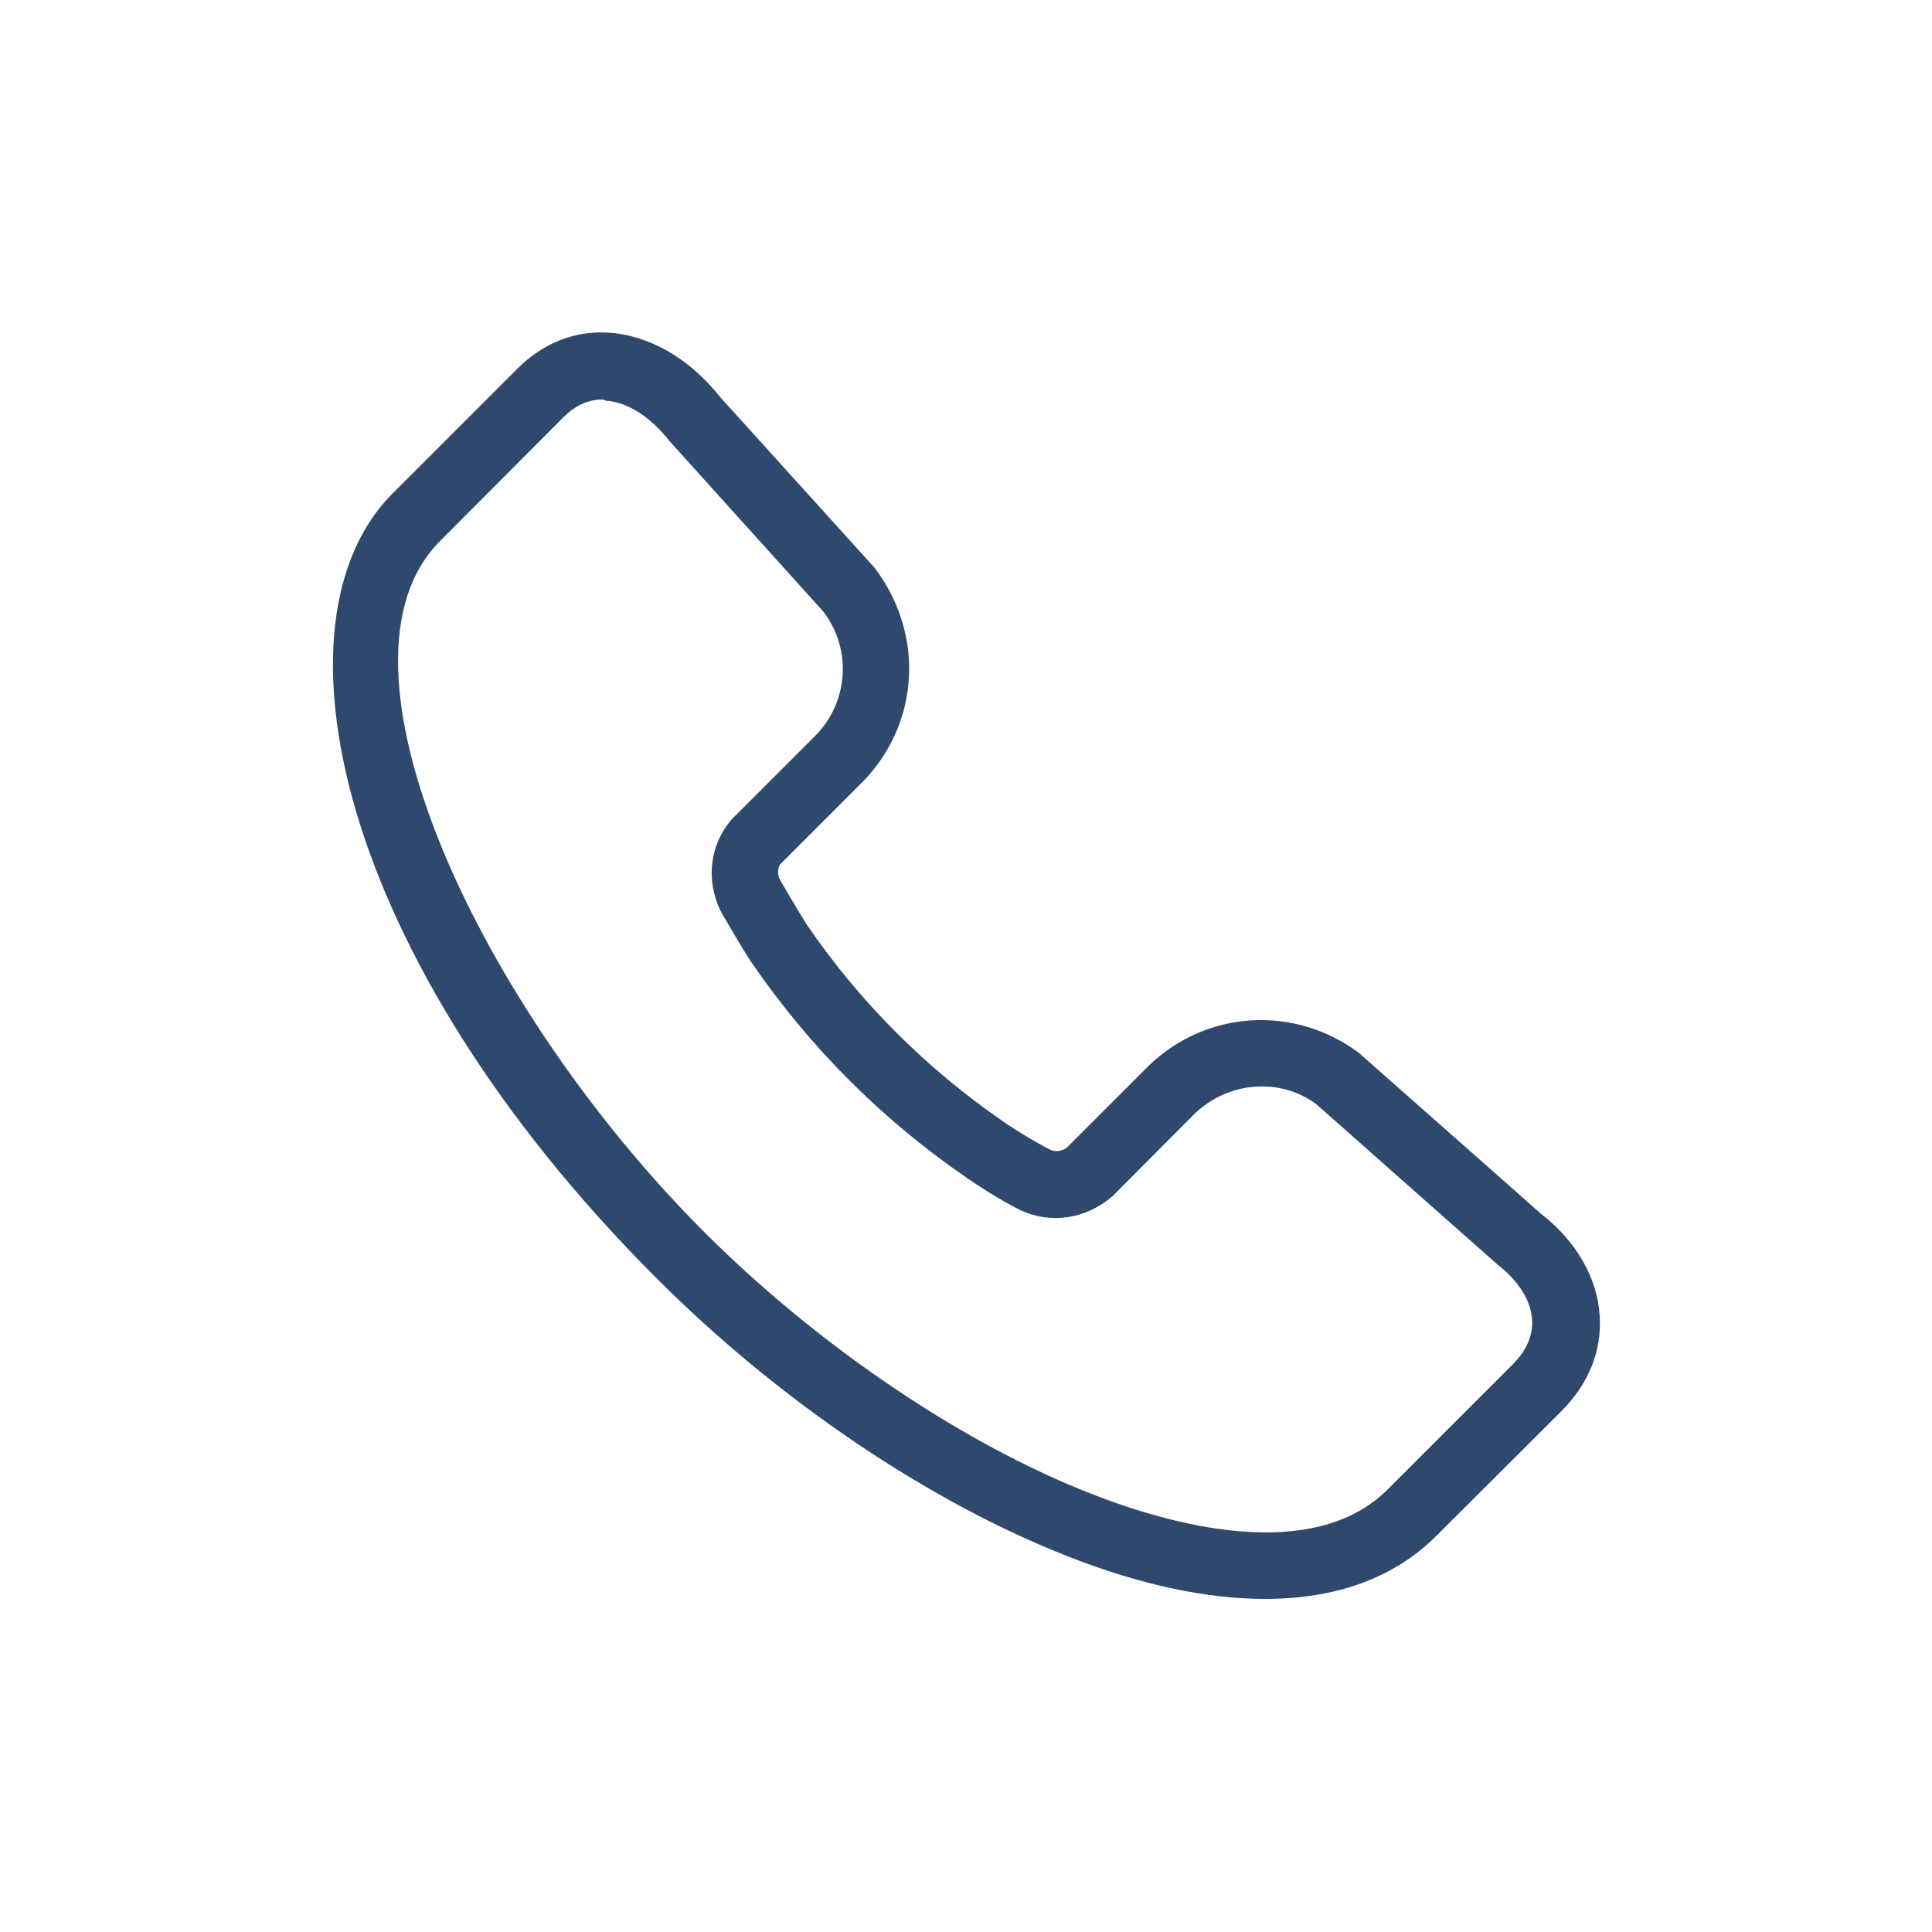
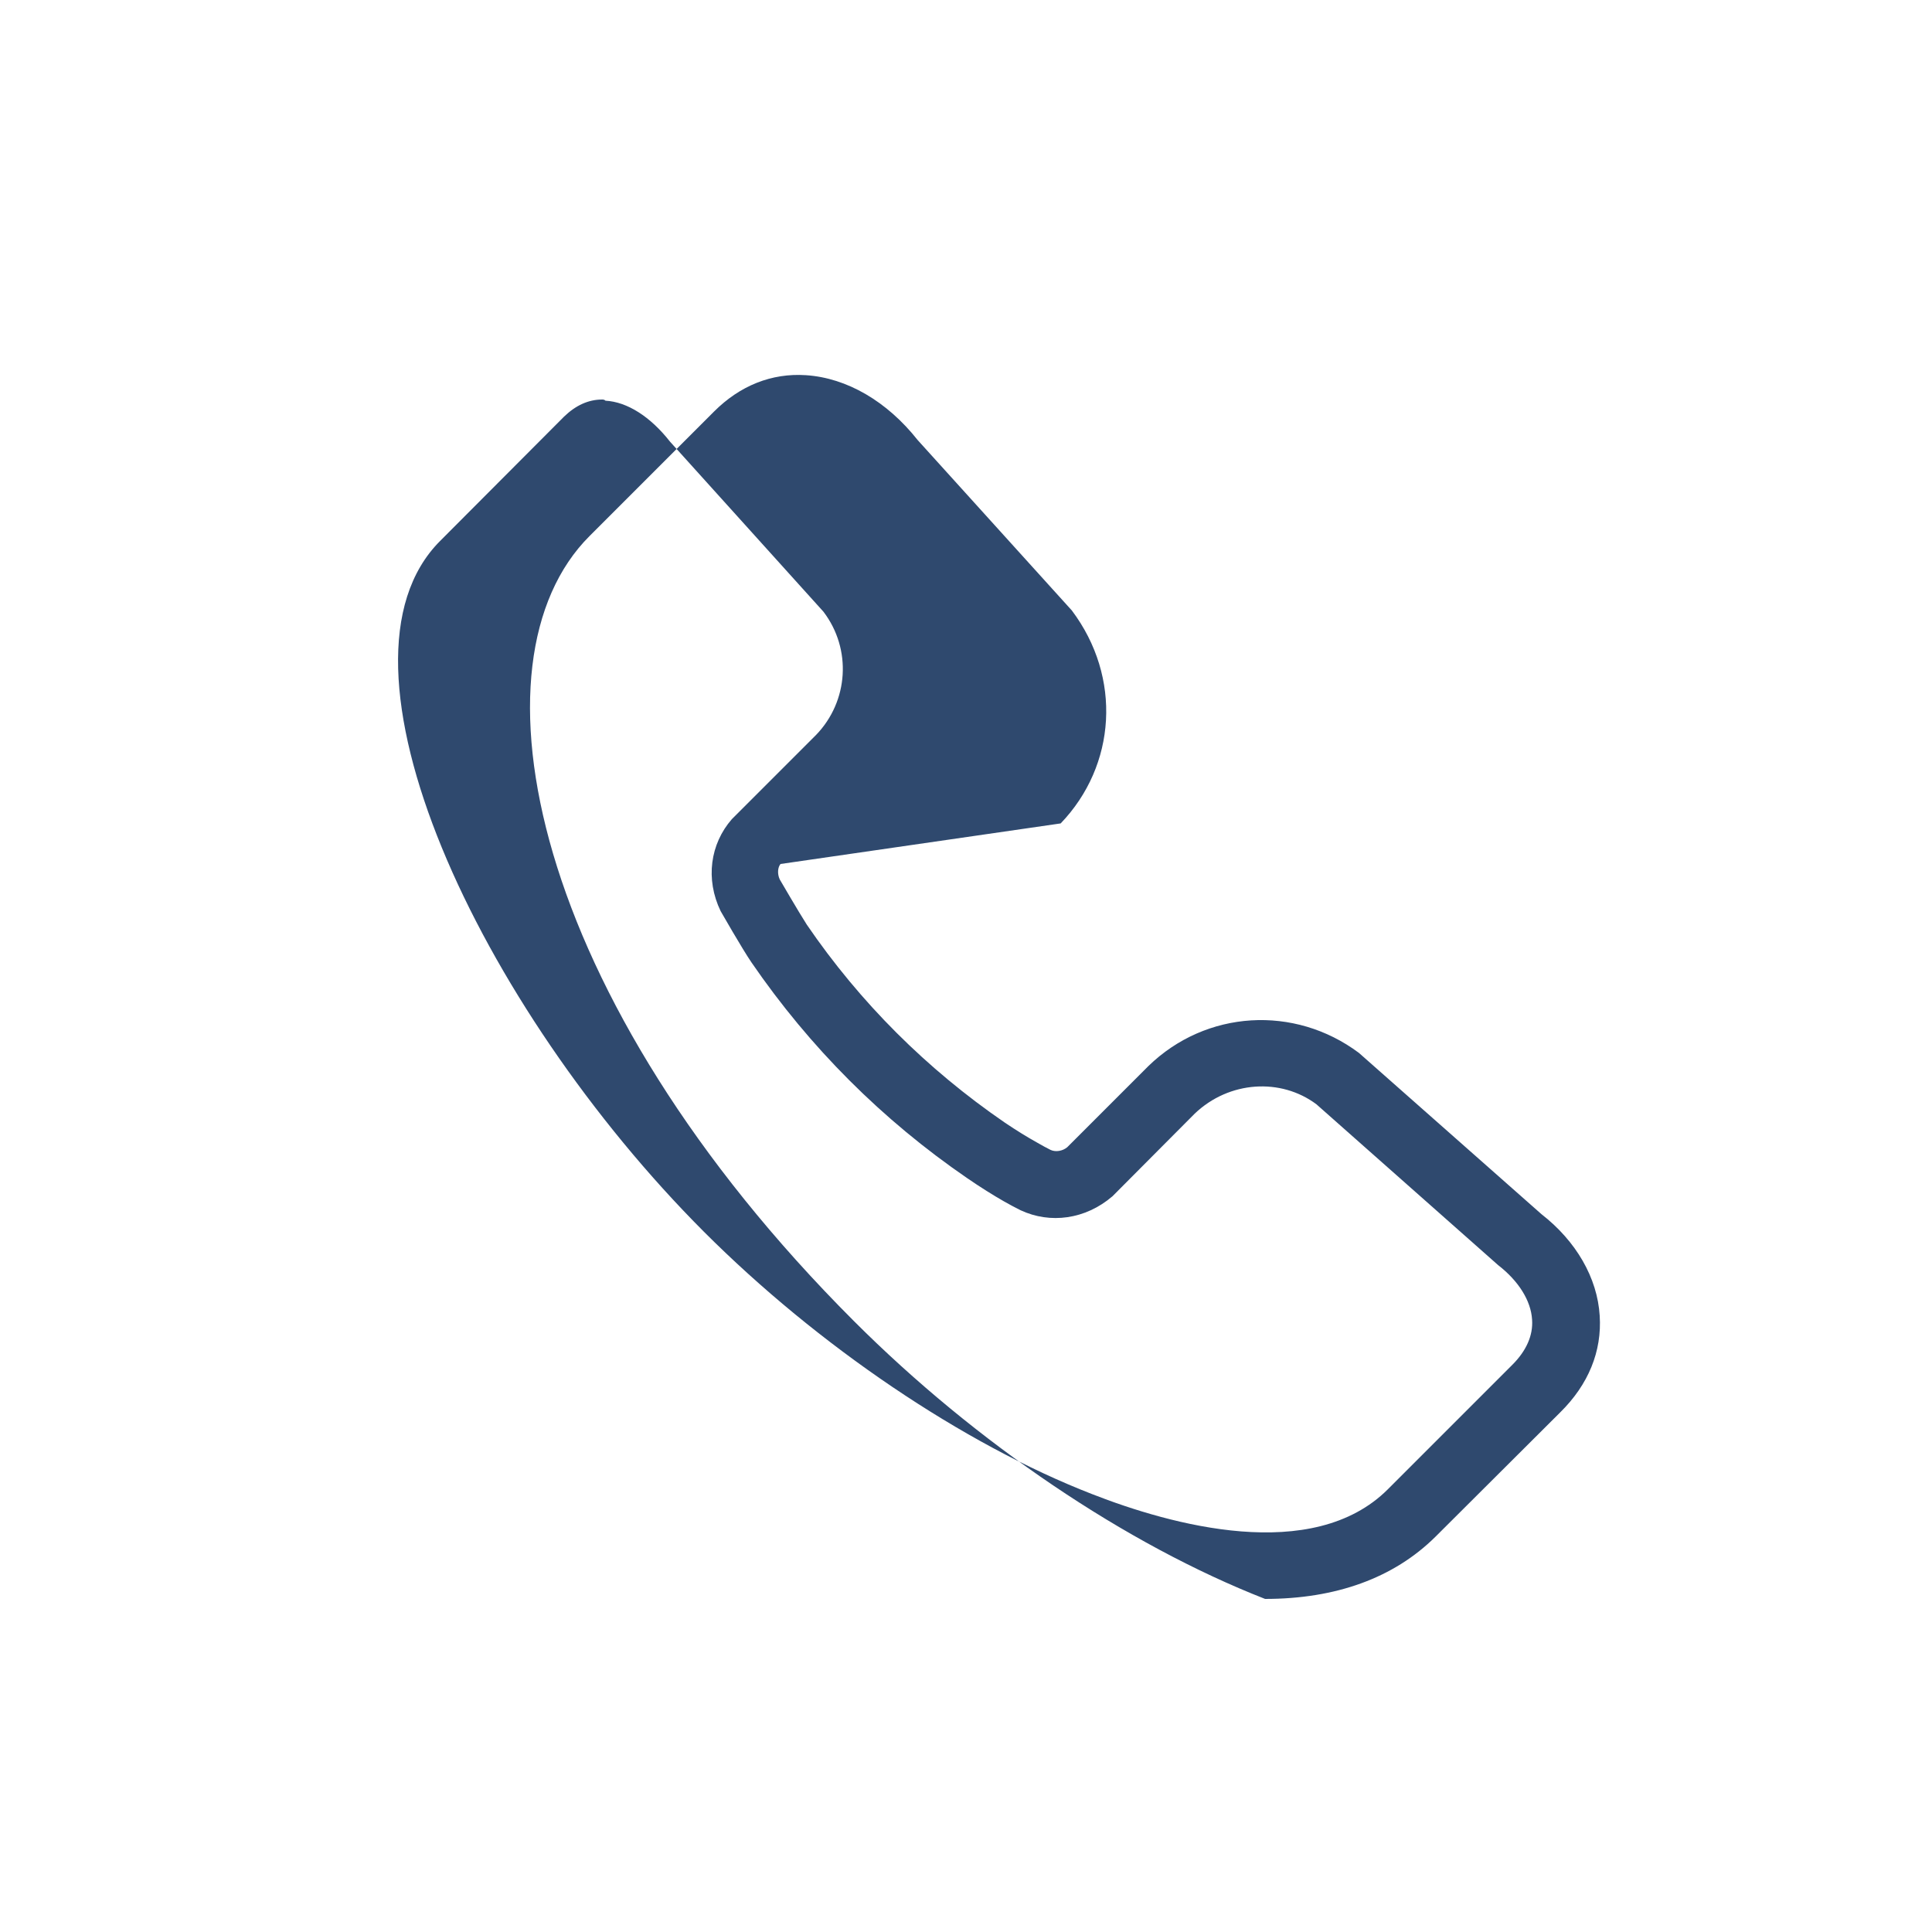
<svg xmlns="http://www.w3.org/2000/svg" version="1.1" id="Calque_1" x="0px" y="0px" viewBox="0 0 500 500" style="enable-background:new 0 0 500 500;" xml:space="preserve">
  <style type="text/css">
	.st0{fill:#2F496E;}
</style>
  <g id="Tracé_35">
-     <path class="st0" d="M327.4,413.8c-15,0-32.2-3.6-51-11c-36-14.1-74.8-40.3-106.4-71.9c-83.9-83.9-100.9-170.8-68.4-203.2   l32.2-32.2c6.7-6.7,14.9-10,23.8-9.4c10.6,0.7,21,6.8,28.9,16.8l39.9,44.1c13,17.3,11.5,40.1-2.9,55.1L202,223.6   c-0.7,0.8-0.9,2.5-0.2,4l0,0c0,0,5,8.6,7,11.7c13.8,20.2,31.1,37.4,51.2,51.2c3.1,2.1,5.9,3.8,8.4,5.2c1.4,0.8,2.3,1.3,3.5,1.9   c1.3,0.6,3.1,0.3,4.3-0.7l21-21c14.9-14.5,37.8-15.9,54.5-3.4l47.2,41.7c9,7,14.5,16.5,15.1,26.3c0.6,9.2-2.9,17.8-10.2,25   l-32.3,32.2C360.7,408.4,345.7,413.8,327.4,413.8z M155.8,103.4c-3.5,0-6.8,1.5-9.8,4.4L113.9,140c-31.6,31.6,10,120.4,68.3,178.8   c29.5,29.5,67,54.9,100.5,67.9c20.2,7.9,57,18.2,76.5-1.3l32.2-32.2c3.6-3.6,5.4-7.6,5.1-11.7c-0.3-4.9-3.5-10-8.8-14.1l-47-41.6   c-9.2-6.9-22.6-6.1-31.5,2.4l-21.3,21.4c-7,6-16.1,7.2-23.8,3.6c-1.6-0.8-2.7-1.4-4.3-2.3c-2.8-1.6-6-3.6-9.5-6   c-22-15.1-40.7-33.8-55.8-55.8c-2.4-3.5-8-13.3-8-13.3c-4-8.3-2.7-17.4,2.9-23.8l21.8-21.8c8.4-8.7,9.3-22.2,1.9-31.9l-39.7-44   c-5.1-6.5-11.1-10.3-16.7-10.6C156.4,103.4,156.1,103.4,155.8,103.4z" />
+     <path class="st0" d="M327.4,413.8c-36-14.1-74.8-40.3-106.4-71.9c-83.9-83.9-100.9-170.8-68.4-203.2   l32.2-32.2c6.7-6.7,14.9-10,23.8-9.4c10.6,0.7,21,6.8,28.9,16.8l39.9,44.1c13,17.3,11.5,40.1-2.9,55.1L202,223.6   c-0.7,0.8-0.9,2.5-0.2,4l0,0c0,0,5,8.6,7,11.7c13.8,20.2,31.1,37.4,51.2,51.2c3.1,2.1,5.9,3.8,8.4,5.2c1.4,0.8,2.3,1.3,3.5,1.9   c1.3,0.6,3.1,0.3,4.3-0.7l21-21c14.9-14.5,37.8-15.9,54.5-3.4l47.2,41.7c9,7,14.5,16.5,15.1,26.3c0.6,9.2-2.9,17.8-10.2,25   l-32.3,32.2C360.7,408.4,345.7,413.8,327.4,413.8z M155.8,103.4c-3.5,0-6.8,1.5-9.8,4.4L113.9,140c-31.6,31.6,10,120.4,68.3,178.8   c29.5,29.5,67,54.9,100.5,67.9c20.2,7.9,57,18.2,76.5-1.3l32.2-32.2c3.6-3.6,5.4-7.6,5.1-11.7c-0.3-4.9-3.5-10-8.8-14.1l-47-41.6   c-9.2-6.9-22.6-6.1-31.5,2.4l-21.3,21.4c-7,6-16.1,7.2-23.8,3.6c-1.6-0.8-2.7-1.4-4.3-2.3c-2.8-1.6-6-3.6-9.5-6   c-22-15.1-40.7-33.8-55.8-55.8c-2.4-3.5-8-13.3-8-13.3c-4-8.3-2.7-17.4,2.9-23.8l21.8-21.8c8.4-8.7,9.3-22.2,1.9-31.9l-39.7-44   c-5.1-6.5-11.1-10.3-16.7-10.6C156.4,103.4,156.1,103.4,155.8,103.4z" />
  </g>
</svg>